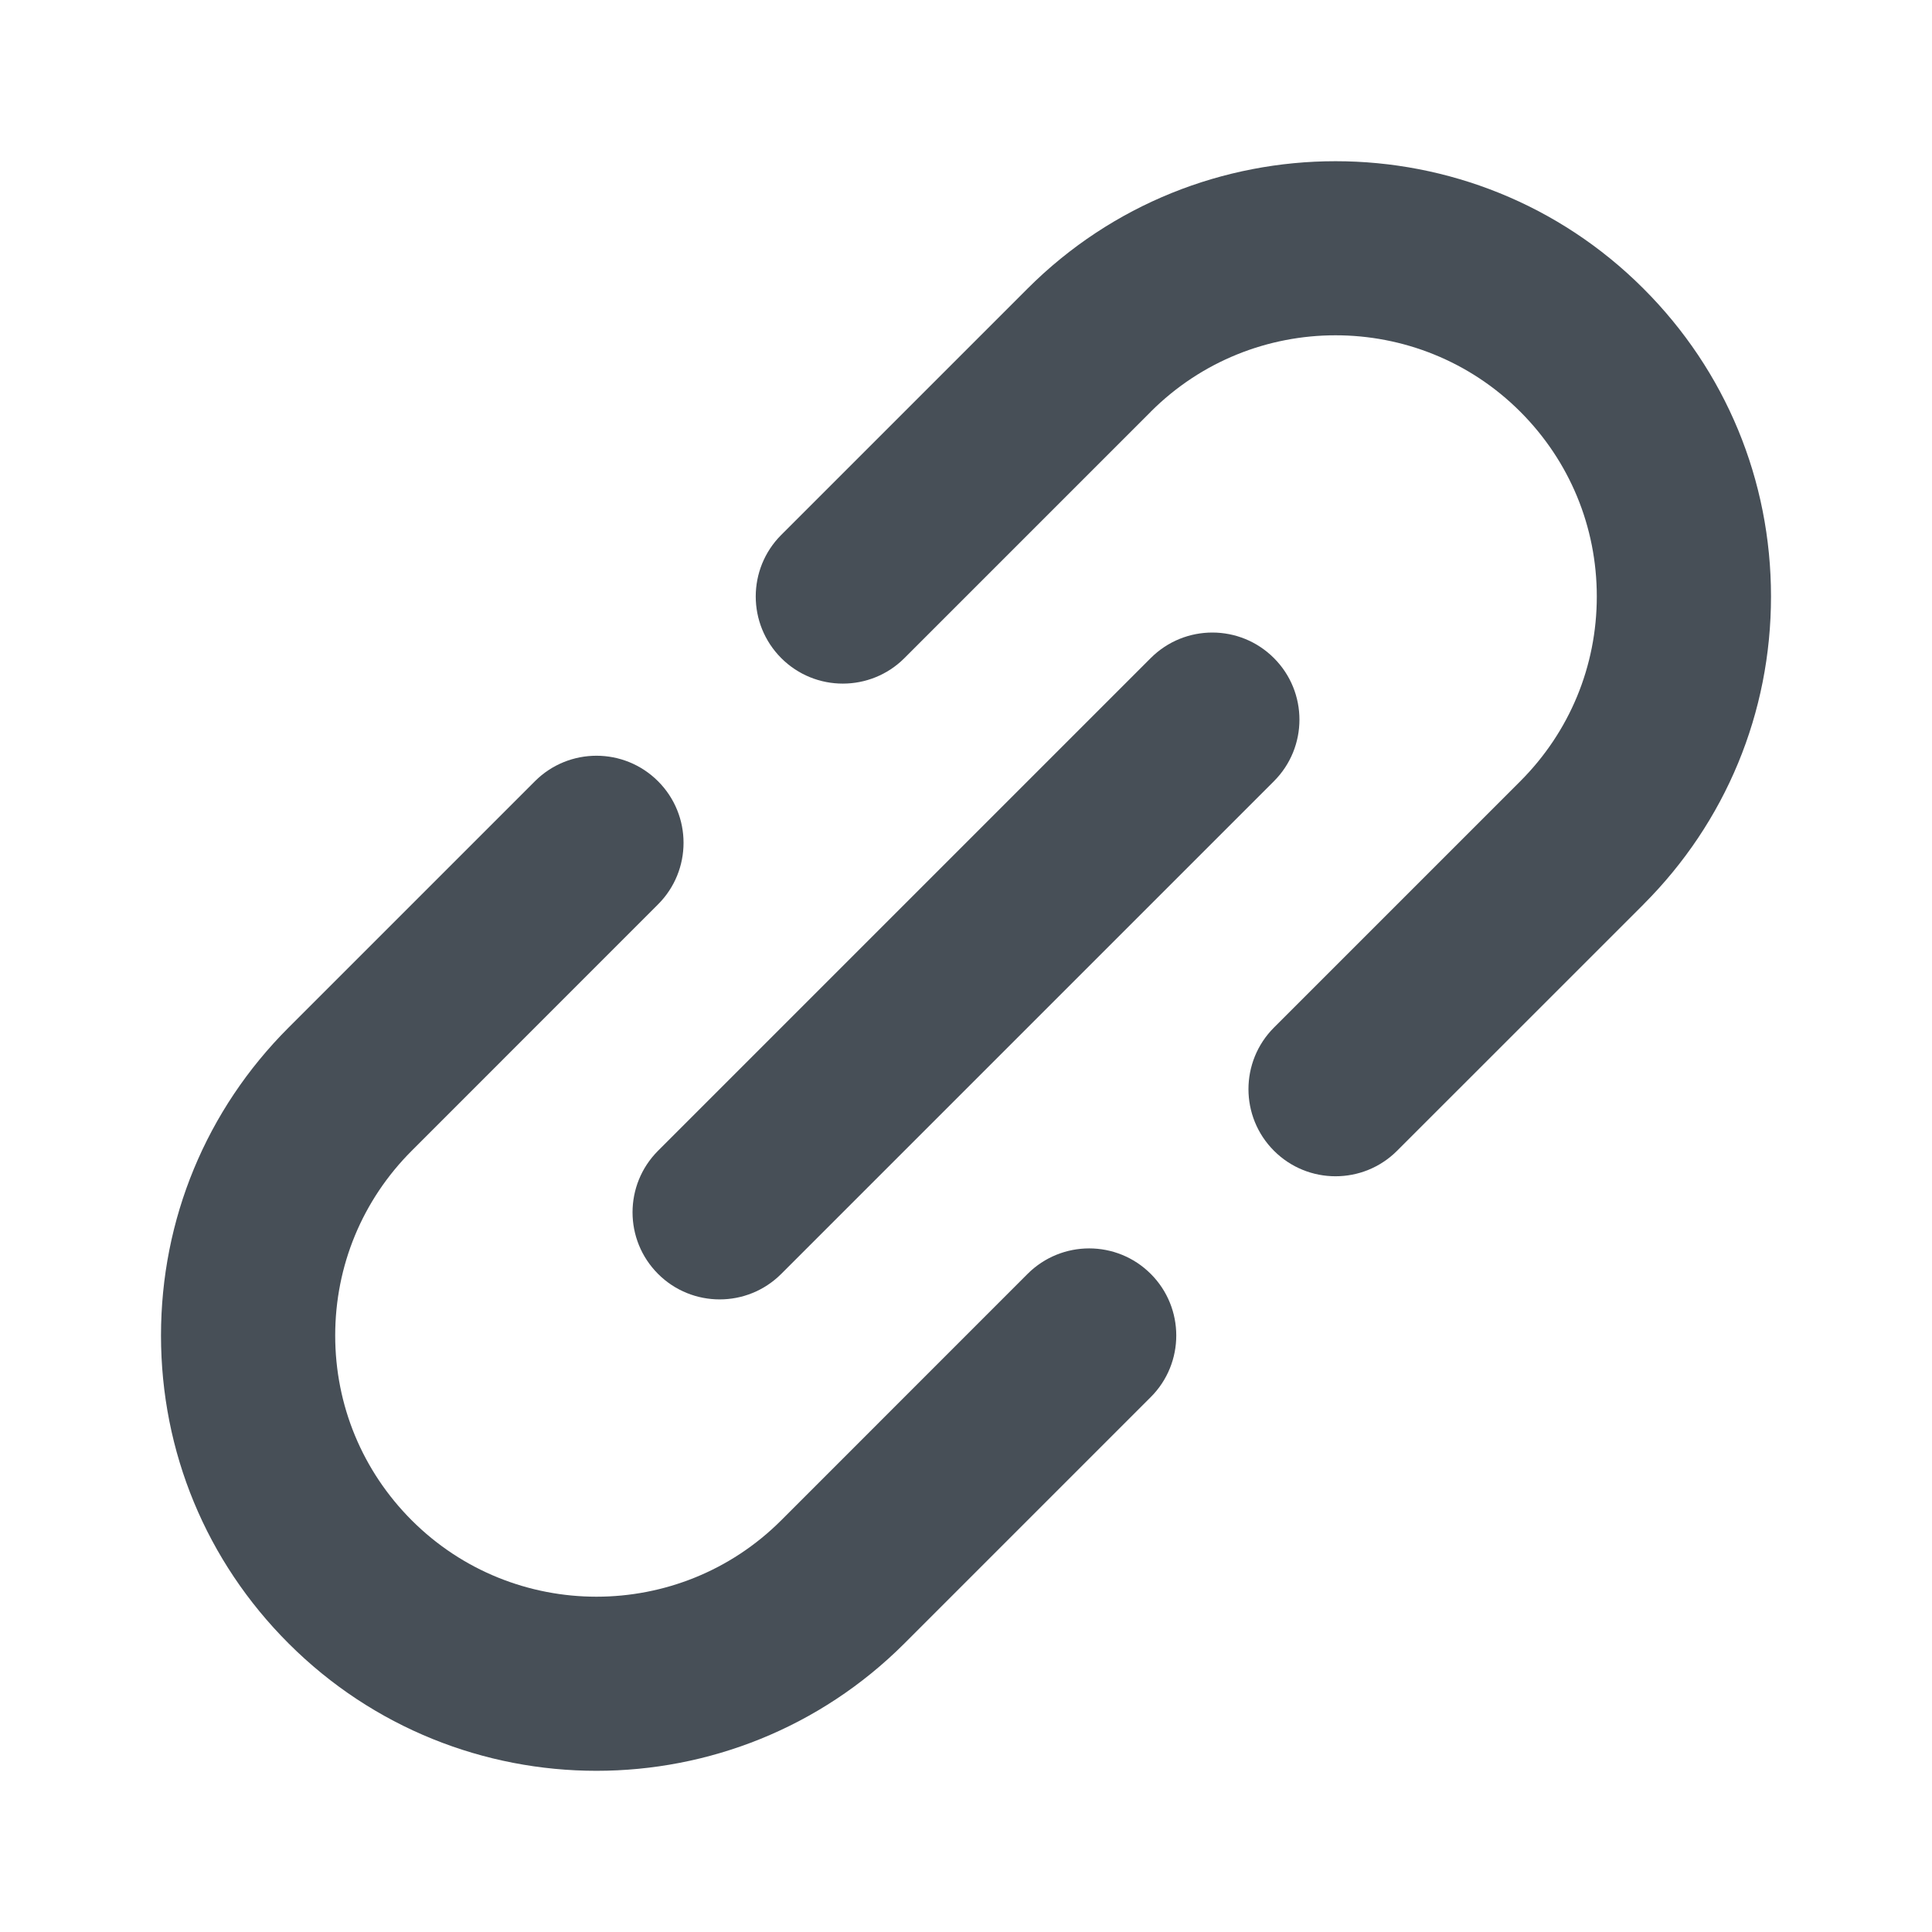
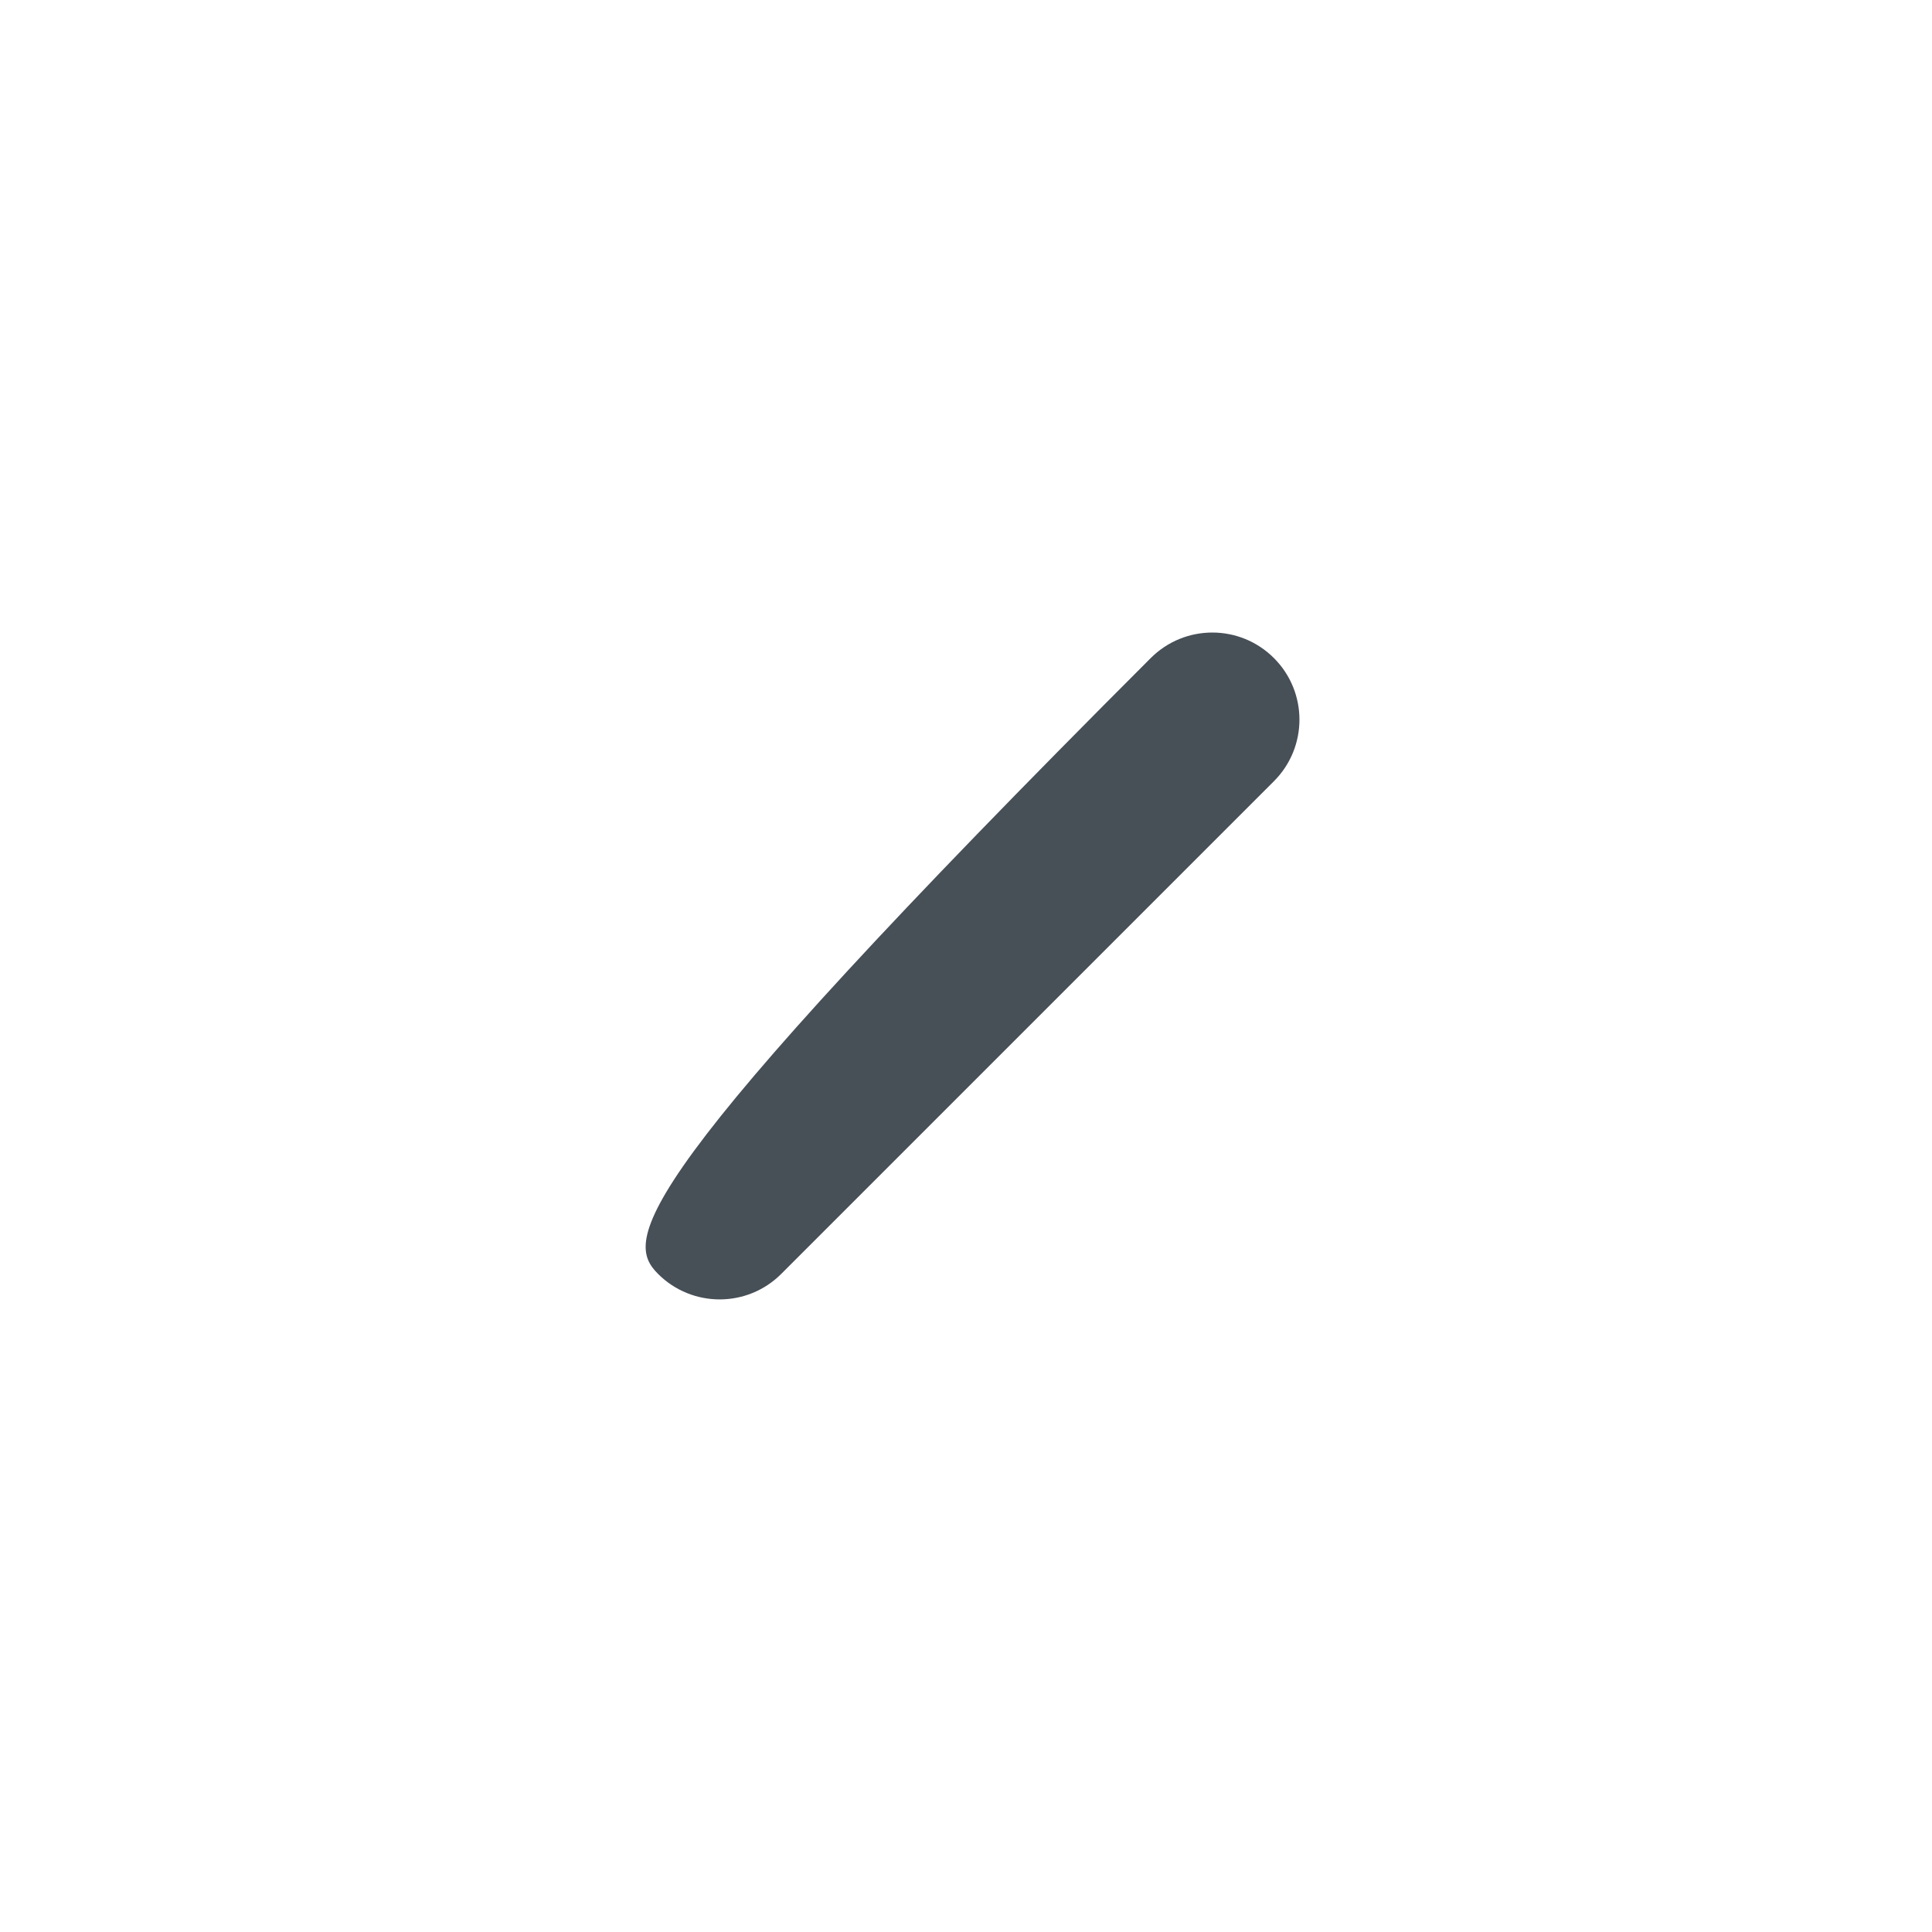
<svg xmlns="http://www.w3.org/2000/svg" width="30" height="30" viewBox="0 0 30 30" fill="none">
-   <path d="M15.956 19.781L12.131 23.607C12.131 23.607 12.131 23.607 12.131 23.607C12.131 23.607 12.131 23.607 12.131 23.607C10.549 25.189 7.975 25.189 6.393 23.607C5.627 22.84 5.205 21.821 5.205 20.738C5.205 19.654 5.627 18.635 6.393 17.869C6.393 17.869 6.393 17.869 6.393 17.869L10.218 14.043C10.746 13.515 10.746 12.659 10.218 12.131C9.69 11.603 8.834 11.603 8.306 12.131L4.481 15.956C4.48 15.956 4.48 15.957 4.48 15.957C3.203 17.234 2.5 18.932 2.5 20.738C2.5 22.544 3.203 24.242 4.481 25.519C5.799 26.837 7.53 27.497 9.262 27.497C10.994 27.497 12.725 26.837 14.044 25.519C14.044 25.519 14.044 25.519 14.044 25.519L17.869 21.694C18.397 21.166 18.397 20.309 17.869 19.781C17.341 19.253 16.485 19.253 15.956 19.781Z" fill="#474F57" />
-   <path d="M27.5 9.262C27.5 7.456 26.797 5.758 25.519 4.481C22.883 1.844 18.593 1.844 15.956 4.481C15.956 4.481 15.956 4.481 15.956 4.481L12.131 8.306C11.603 8.834 11.603 9.69 12.131 10.219C12.395 10.483 12.741 10.615 13.087 10.615C13.433 10.615 13.78 10.483 14.044 10.219L17.869 6.394C17.869 6.393 17.869 6.393 17.869 6.393C19.451 4.811 22.025 4.811 23.607 6.393C24.373 7.16 24.795 8.178 24.795 9.262C24.795 10.346 24.373 11.364 23.607 12.131L23.607 12.131L19.782 15.956C19.254 16.484 19.254 17.341 19.782 17.869C20.046 18.133 20.392 18.265 20.738 18.265C21.084 18.265 21.43 18.133 21.694 17.869L25.52 14.044C25.52 14.043 25.52 14.043 25.52 14.043C26.797 12.766 27.5 11.068 27.5 9.262Z" fill="#474F57" />
-   <path d="M10.218 19.781C10.482 20.045 10.829 20.177 11.175 20.177C11.521 20.177 11.867 20.045 12.131 19.781L19.781 12.131C20.31 11.603 20.31 10.746 19.781 10.218C19.253 9.69 18.397 9.69 17.869 10.218L10.218 17.869C9.69 18.397 9.69 19.253 10.218 19.781Z" fill="#474F57" />
+   <path d="M10.218 19.781C10.482 20.045 10.829 20.177 11.175 20.177C11.521 20.177 11.867 20.045 12.131 19.781L19.781 12.131C20.31 11.603 20.31 10.746 19.781 10.218C19.253 9.69 18.397 9.69 17.869 10.218C9.69 18.397 9.69 19.253 10.218 19.781Z" fill="#474F57" />
</svg>